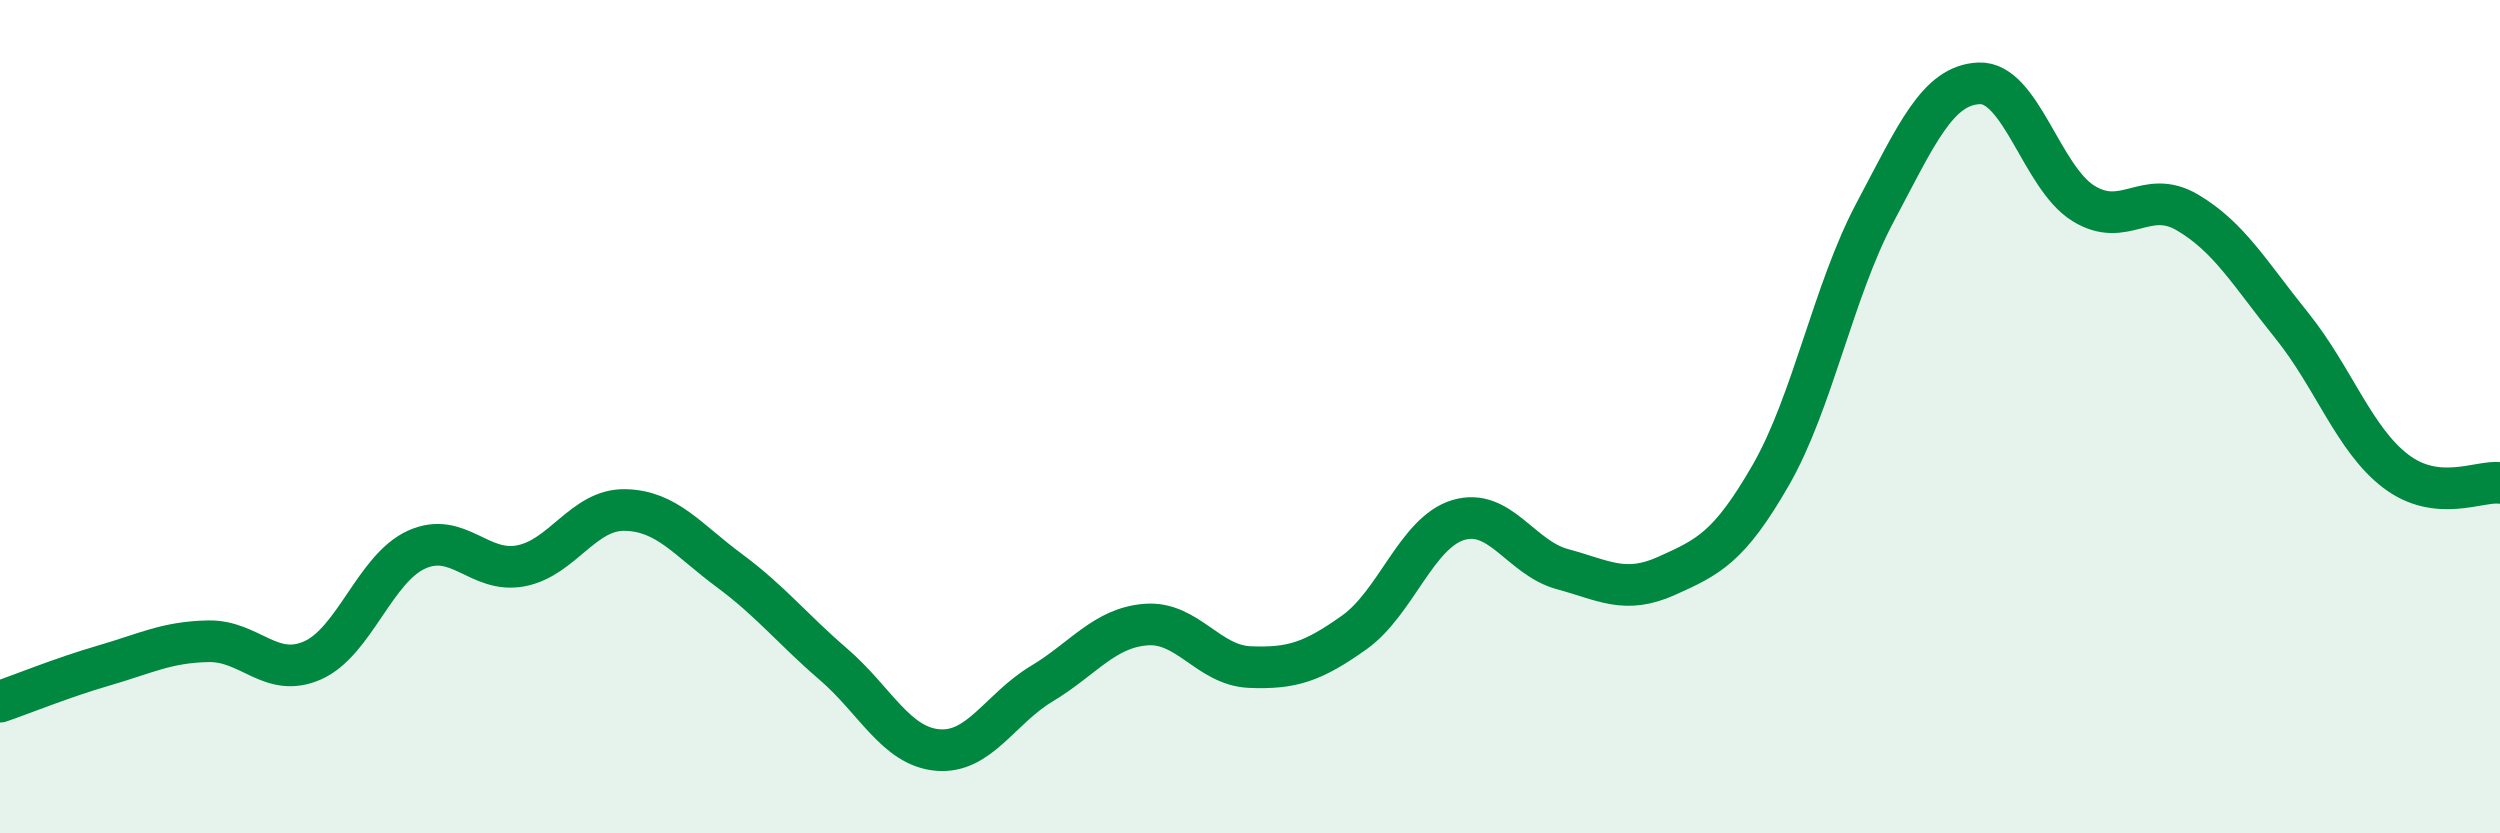
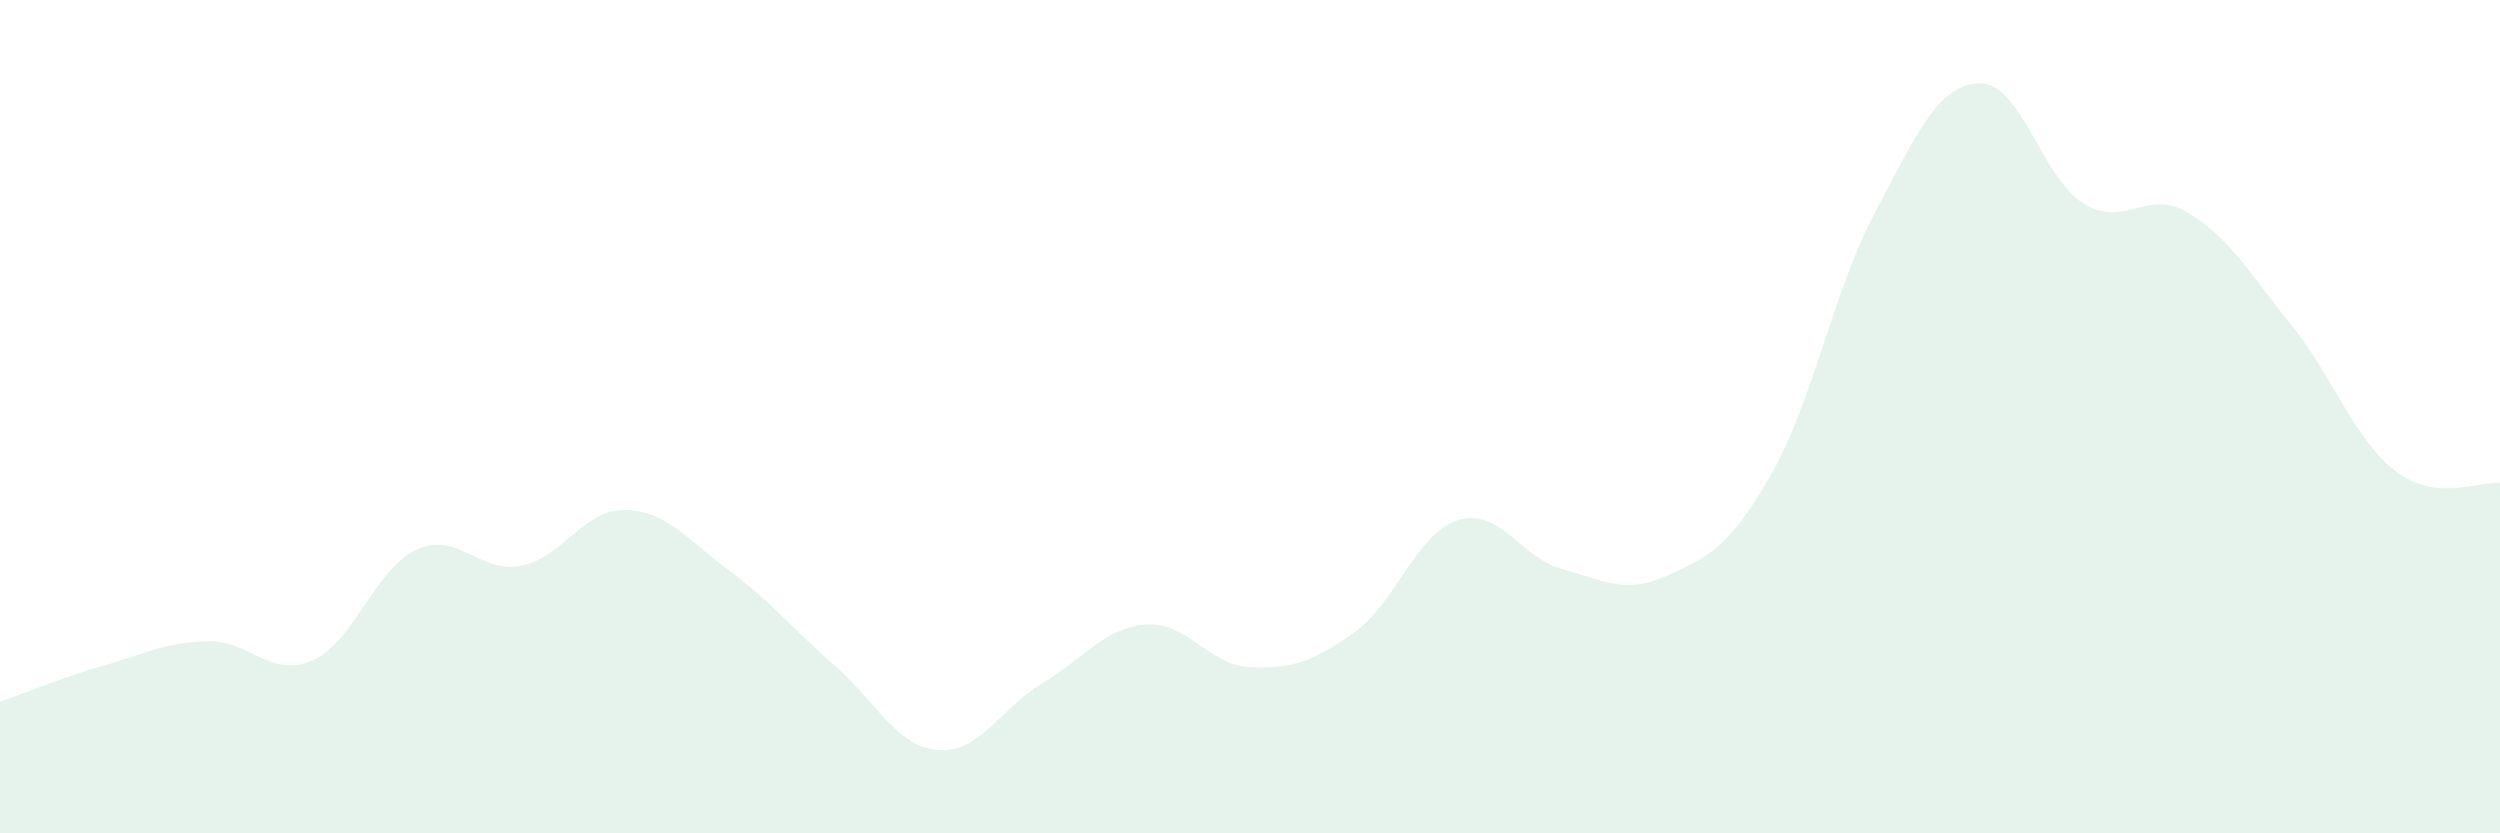
<svg xmlns="http://www.w3.org/2000/svg" width="60" height="20" viewBox="0 0 60 20">
  <path d="M 0,16.84 C 0.5,16.67 1.5,16.26 2.5,15.97 C 3.5,15.68 4,15.41 5,15.39 C 6,15.37 6.5,16.29 7.5,15.85 C 8.5,15.41 9,13.64 10,13.19 C 11,12.74 11.5,13.77 12.5,13.58 C 13.5,13.39 14,12.22 15,12.24 C 16,12.26 16.5,12.95 17.5,13.69 C 18.5,14.43 19,15.08 20,15.94 C 21,16.8 21.5,17.91 22.5,18 C 23.5,18.09 24,17.01 25,16.41 C 26,15.81 26.5,15.07 27.5,14.99 C 28.5,14.91 29,15.97 30,16.01 C 31,16.05 31.5,15.89 32.5,15.18 C 33.5,14.47 34,12.78 35,12.48 C 36,12.18 36.5,13.39 37.5,13.66 C 38.5,13.93 39,14.27 40,13.82 C 41,13.37 41.5,13.14 42.5,11.4 C 43.5,9.66 44,6.98 45,5.1 C 46,3.22 46.5,2.04 47.5,2 C 48.5,1.96 49,4.26 50,4.88 C 51,5.5 51.5,4.51 52.5,5.1 C 53.5,5.69 54,6.57 55,7.81 C 56,9.05 56.5,10.55 57.5,11.31 C 58.5,12.07 59.5,11.53 60,11.59L60 20L0 20Z" fill="#008740" opacity="0.1" stroke-linecap="round" stroke-linejoin="round" />
-   <path d="M 0,16.84 C 0.5,16.67 1.5,16.26 2.5,15.97 C 3.5,15.68 4,15.41 5,15.39 C 6,15.37 6.5,16.29 7.5,15.85 C 8.5,15.41 9,13.64 10,13.19 C 11,12.74 11.5,13.77 12.5,13.58 C 13.5,13.39 14,12.22 15,12.24 C 16,12.26 16.5,12.95 17.5,13.69 C 18.5,14.43 19,15.08 20,15.94 C 21,16.8 21.5,17.91 22.5,18 C 23.5,18.09 24,17.01 25,16.41 C 26,15.81 26.5,15.07 27.5,14.99 C 28.5,14.91 29,15.97 30,16.01 C 31,16.05 31.5,15.89 32.5,15.18 C 33.5,14.47 34,12.78 35,12.48 C 36,12.18 36.5,13.39 37.5,13.66 C 38.5,13.93 39,14.27 40,13.82 C 41,13.37 41.5,13.14 42.5,11.4 C 43.5,9.66 44,6.98 45,5.1 C 46,3.22 46.5,2.04 47.5,2 C 48.5,1.96 49,4.26 50,4.88 C 51,5.5 51.5,4.51 52.5,5.1 C 53.5,5.69 54,6.57 55,7.81 C 56,9.05 56.5,10.55 57.5,11.31 C 58.5,12.07 59.5,11.53 60,11.59" stroke="#008740" stroke-width="1" fill="none" stroke-linecap="round" stroke-linejoin="round" />
</svg>